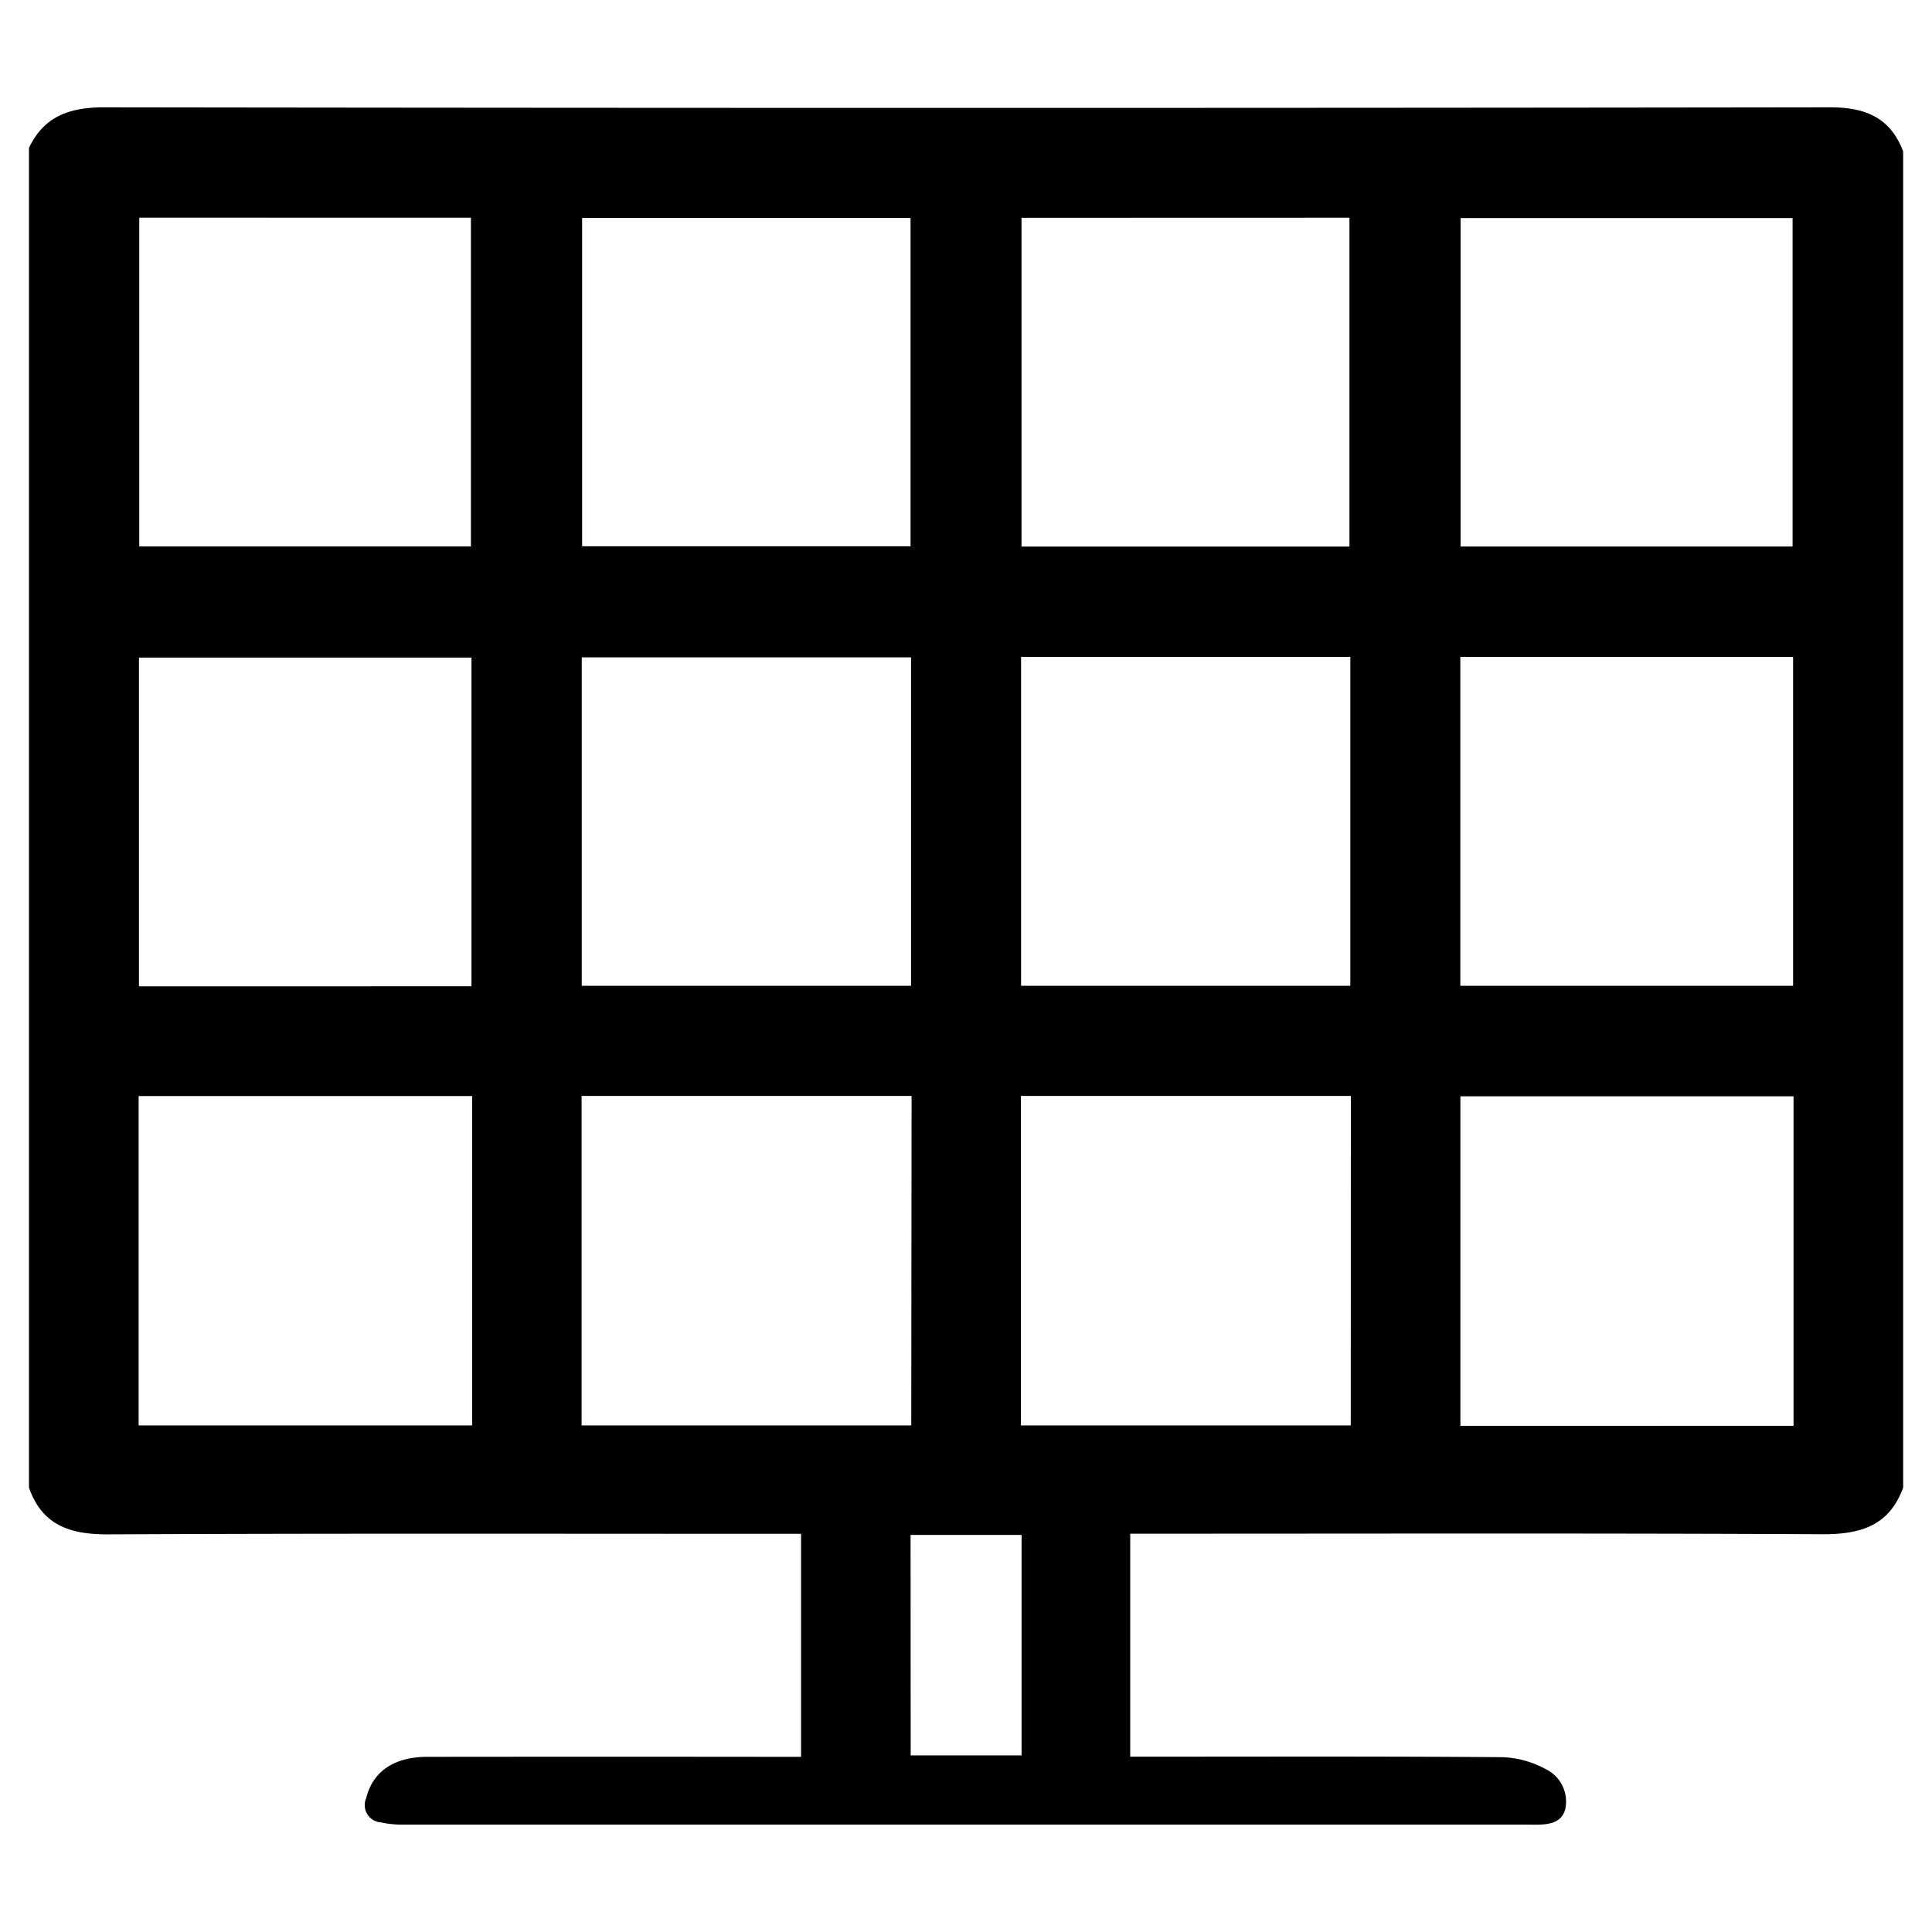
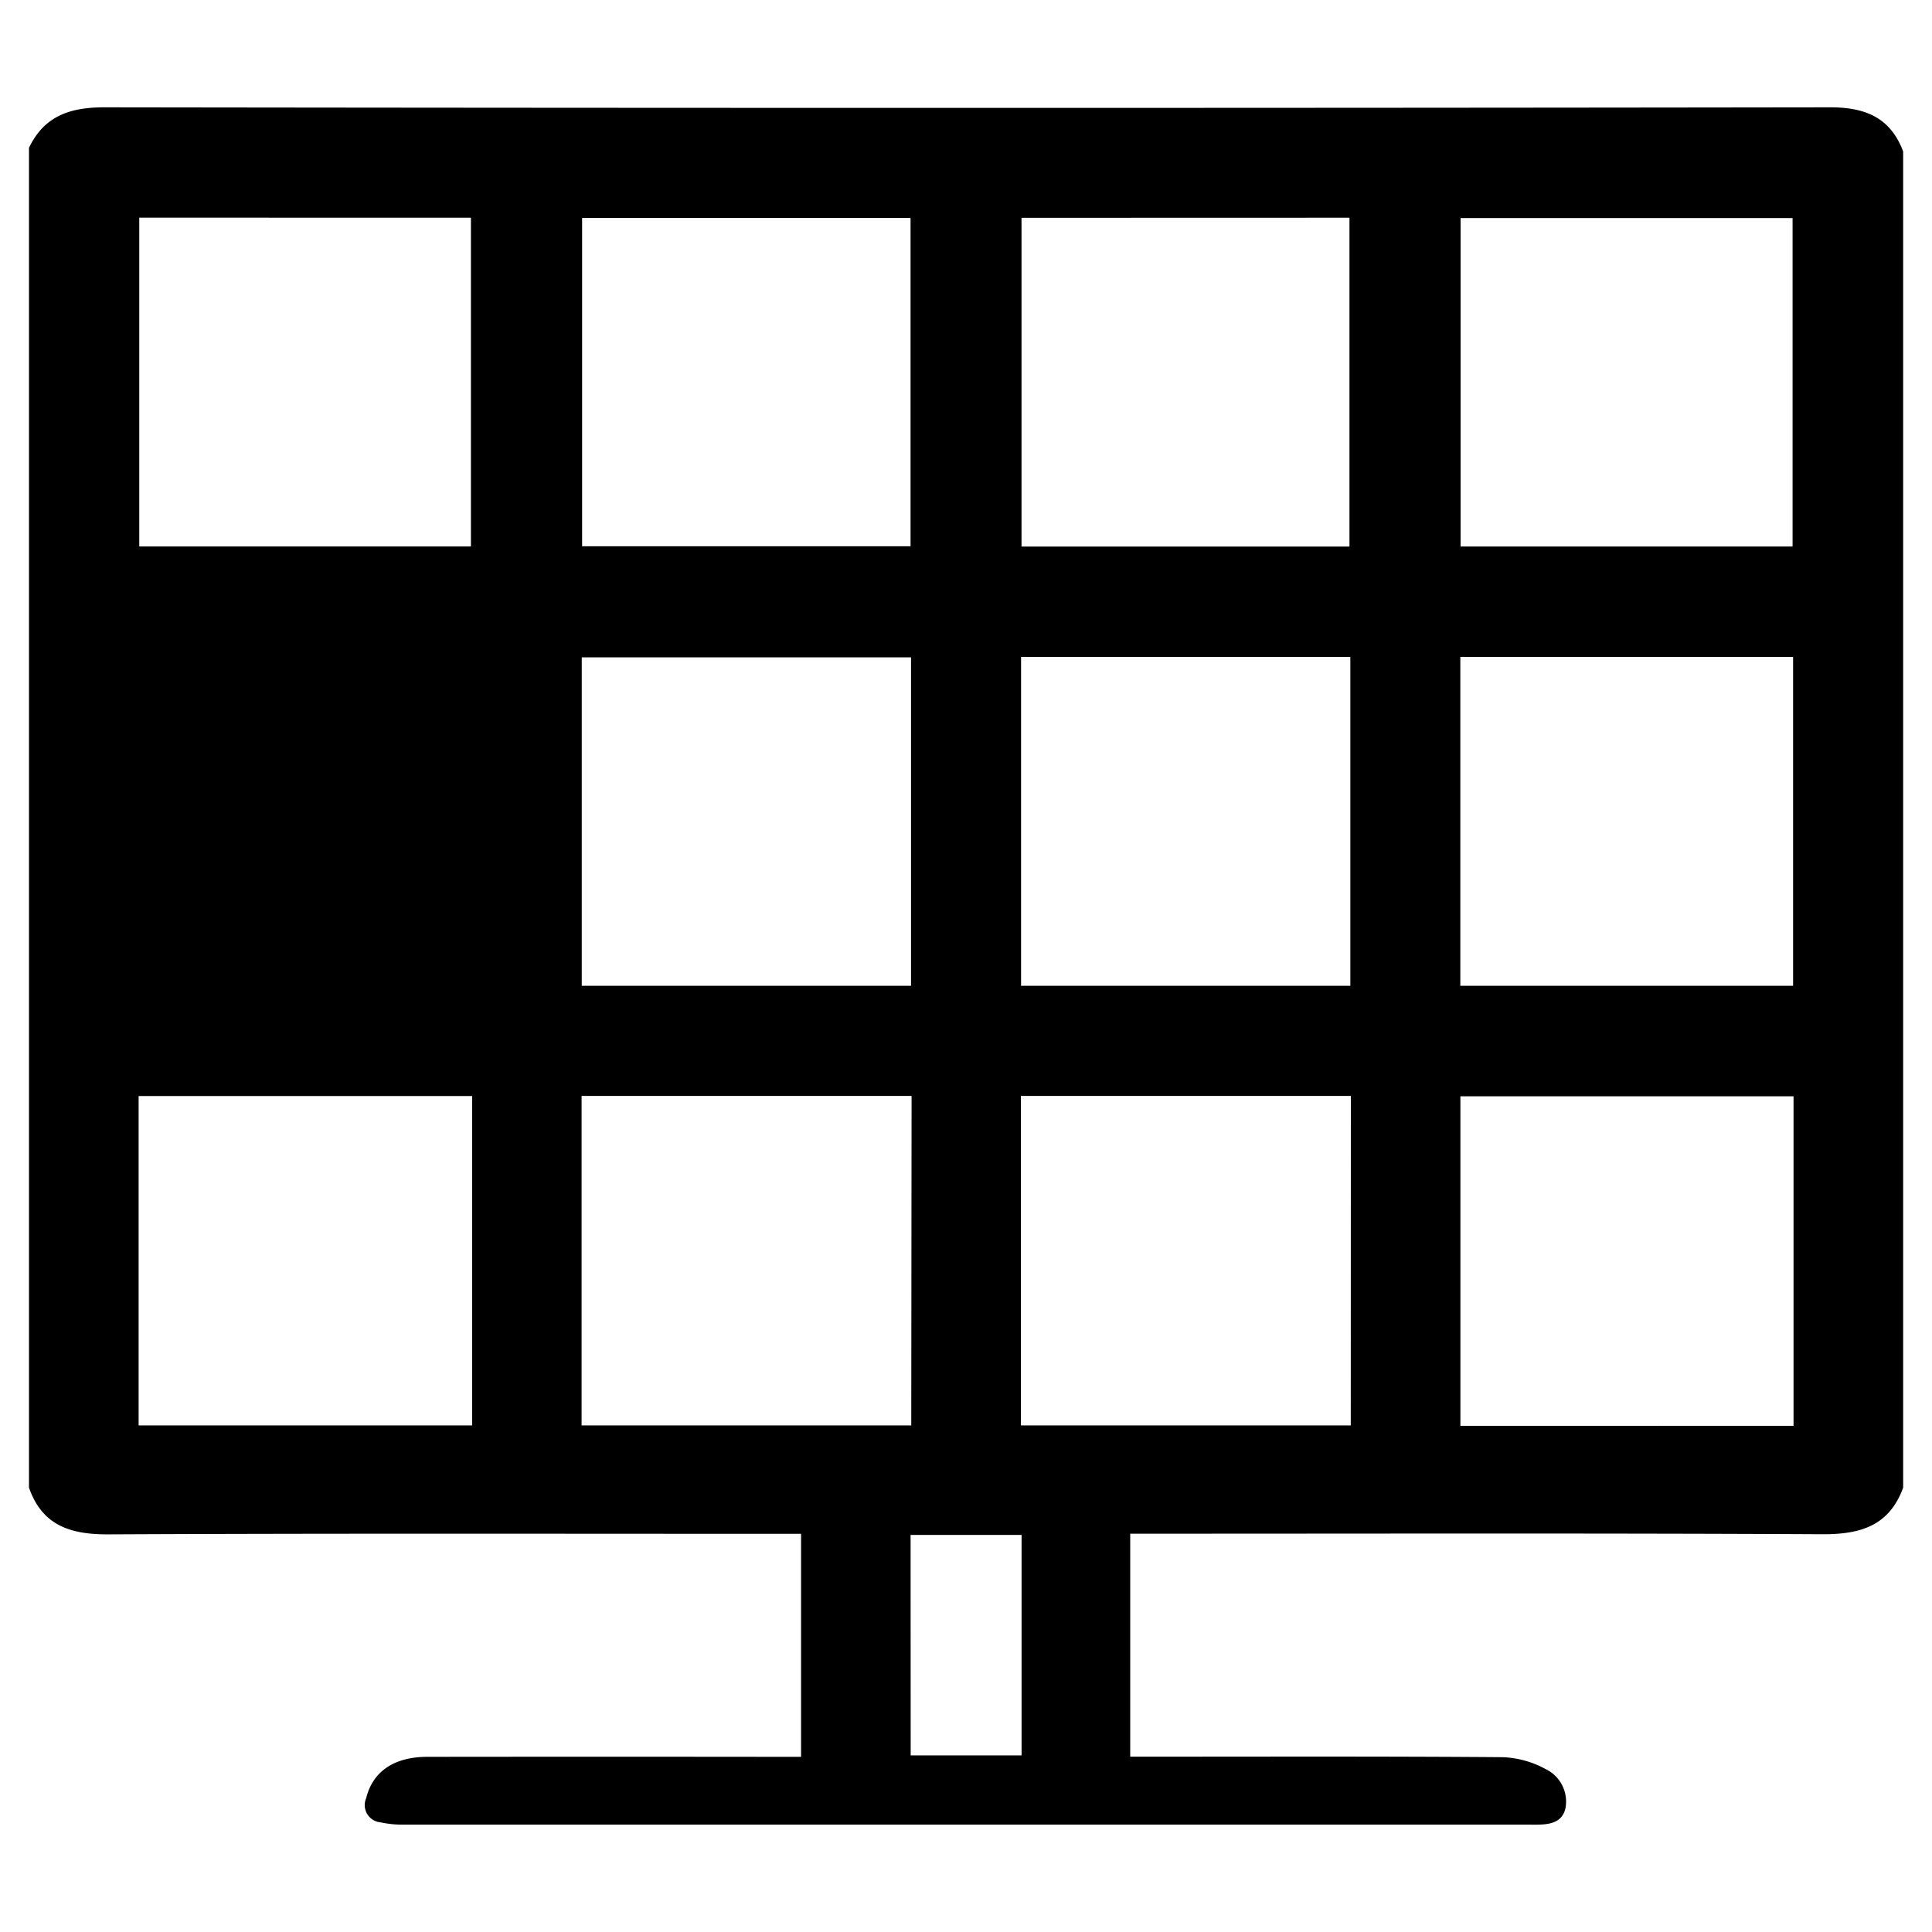
<svg xmlns="http://www.w3.org/2000/svg" width="20px" height="20px" id="Laag_1" data-name="Laag 1" viewBox="0 0 600 600">
-   <path id="Path_81" data-name="Path 81" d="M9,462V45.91C13.74,36,21.75,33.32,32.45,33.33q268,.36,535.93,0c10.93,0,18.69,3.18,22.66,13.7V462c-4.33,11.9-13.31,14.53-25.14,14.47-69.15-.35-138.31-.17-207.46-.17H351v69.25h7.1c36.19,0,72.38-.12,108.56.16A30.14,30.14,0,0,1,480,549.4a11.18,11.18,0,0,1,6.11,12.44c-1.42,5.3-7,4.82-11.59,4.82h-349a32.6,32.6,0,0,1-7.31-.71,5.38,5.38,0,0,1-4.48-7.54c2-8.12,8.48-12.8,19-12.81q54.56-.06,109.13,0h6.92V476.34H241c-69.15,0-138.31-.16-207.46.17C21.81,476.55,13.1,473.73,9,462ZM43.25,67.6V169.71h103V67.62ZM556.7,169.72v-102H453.6v102ZM146.42,306.29V204.22H43.16V306.31ZM453.52,204V306.15H556.86V204ZM146.63,340.38H43.05V442.67H146.63ZM557,442.8V340.47H453.54V442.82ZM180.78,169.65h102V67.7h-102Zm136.46-102V169.74H419.09V67.62Zm-34.31,136.5H180.67v102H282.93ZM317.1,204V306.15H419.36V204Zm-34,136.35H180.62V442.67H283Zm136.42,0H317.05V442.67H419.49Zm-136.7,204.8h34.44V476.69H282.79Z" />
+   <path id="Path_81" data-name="Path 81" d="M9,462V45.91C13.74,36,21.75,33.32,32.45,33.33q268,.36,535.93,0c10.93,0,18.69,3.18,22.66,13.7V462c-4.33,11.9-13.31,14.53-25.14,14.47-69.15-.35-138.31-.17-207.46-.17H351v69.25h7.1c36.19,0,72.38-.12,108.56.16A30.14,30.14,0,0,1,480,549.4a11.18,11.18,0,0,1,6.11,12.44c-1.42,5.3-7,4.82-11.59,4.82h-349a32.6,32.6,0,0,1-7.31-.71,5.38,5.38,0,0,1-4.48-7.54c2-8.12,8.48-12.8,19-12.81q54.56-.06,109.13,0h6.92V476.34H241c-69.15,0-138.31-.16-207.46.17C21.81,476.55,13.1,473.73,9,462ZM43.25,67.6V169.71h103V67.62ZM556.7,169.72v-102H453.6v102ZM146.42,306.29V204.22V306.31ZM453.52,204V306.15H556.86V204ZM146.63,340.38H43.05V442.67H146.63ZM557,442.8V340.47H453.54V442.82ZM180.78,169.65h102V67.7h-102Zm136.46-102V169.74H419.09V67.62Zm-34.31,136.5H180.67v102H282.93ZM317.1,204V306.15H419.36V204Zm-34,136.35H180.62V442.67H283Zm136.42,0H317.05V442.67H419.49Zm-136.7,204.8h34.44V476.69H282.79Z" />
</svg>